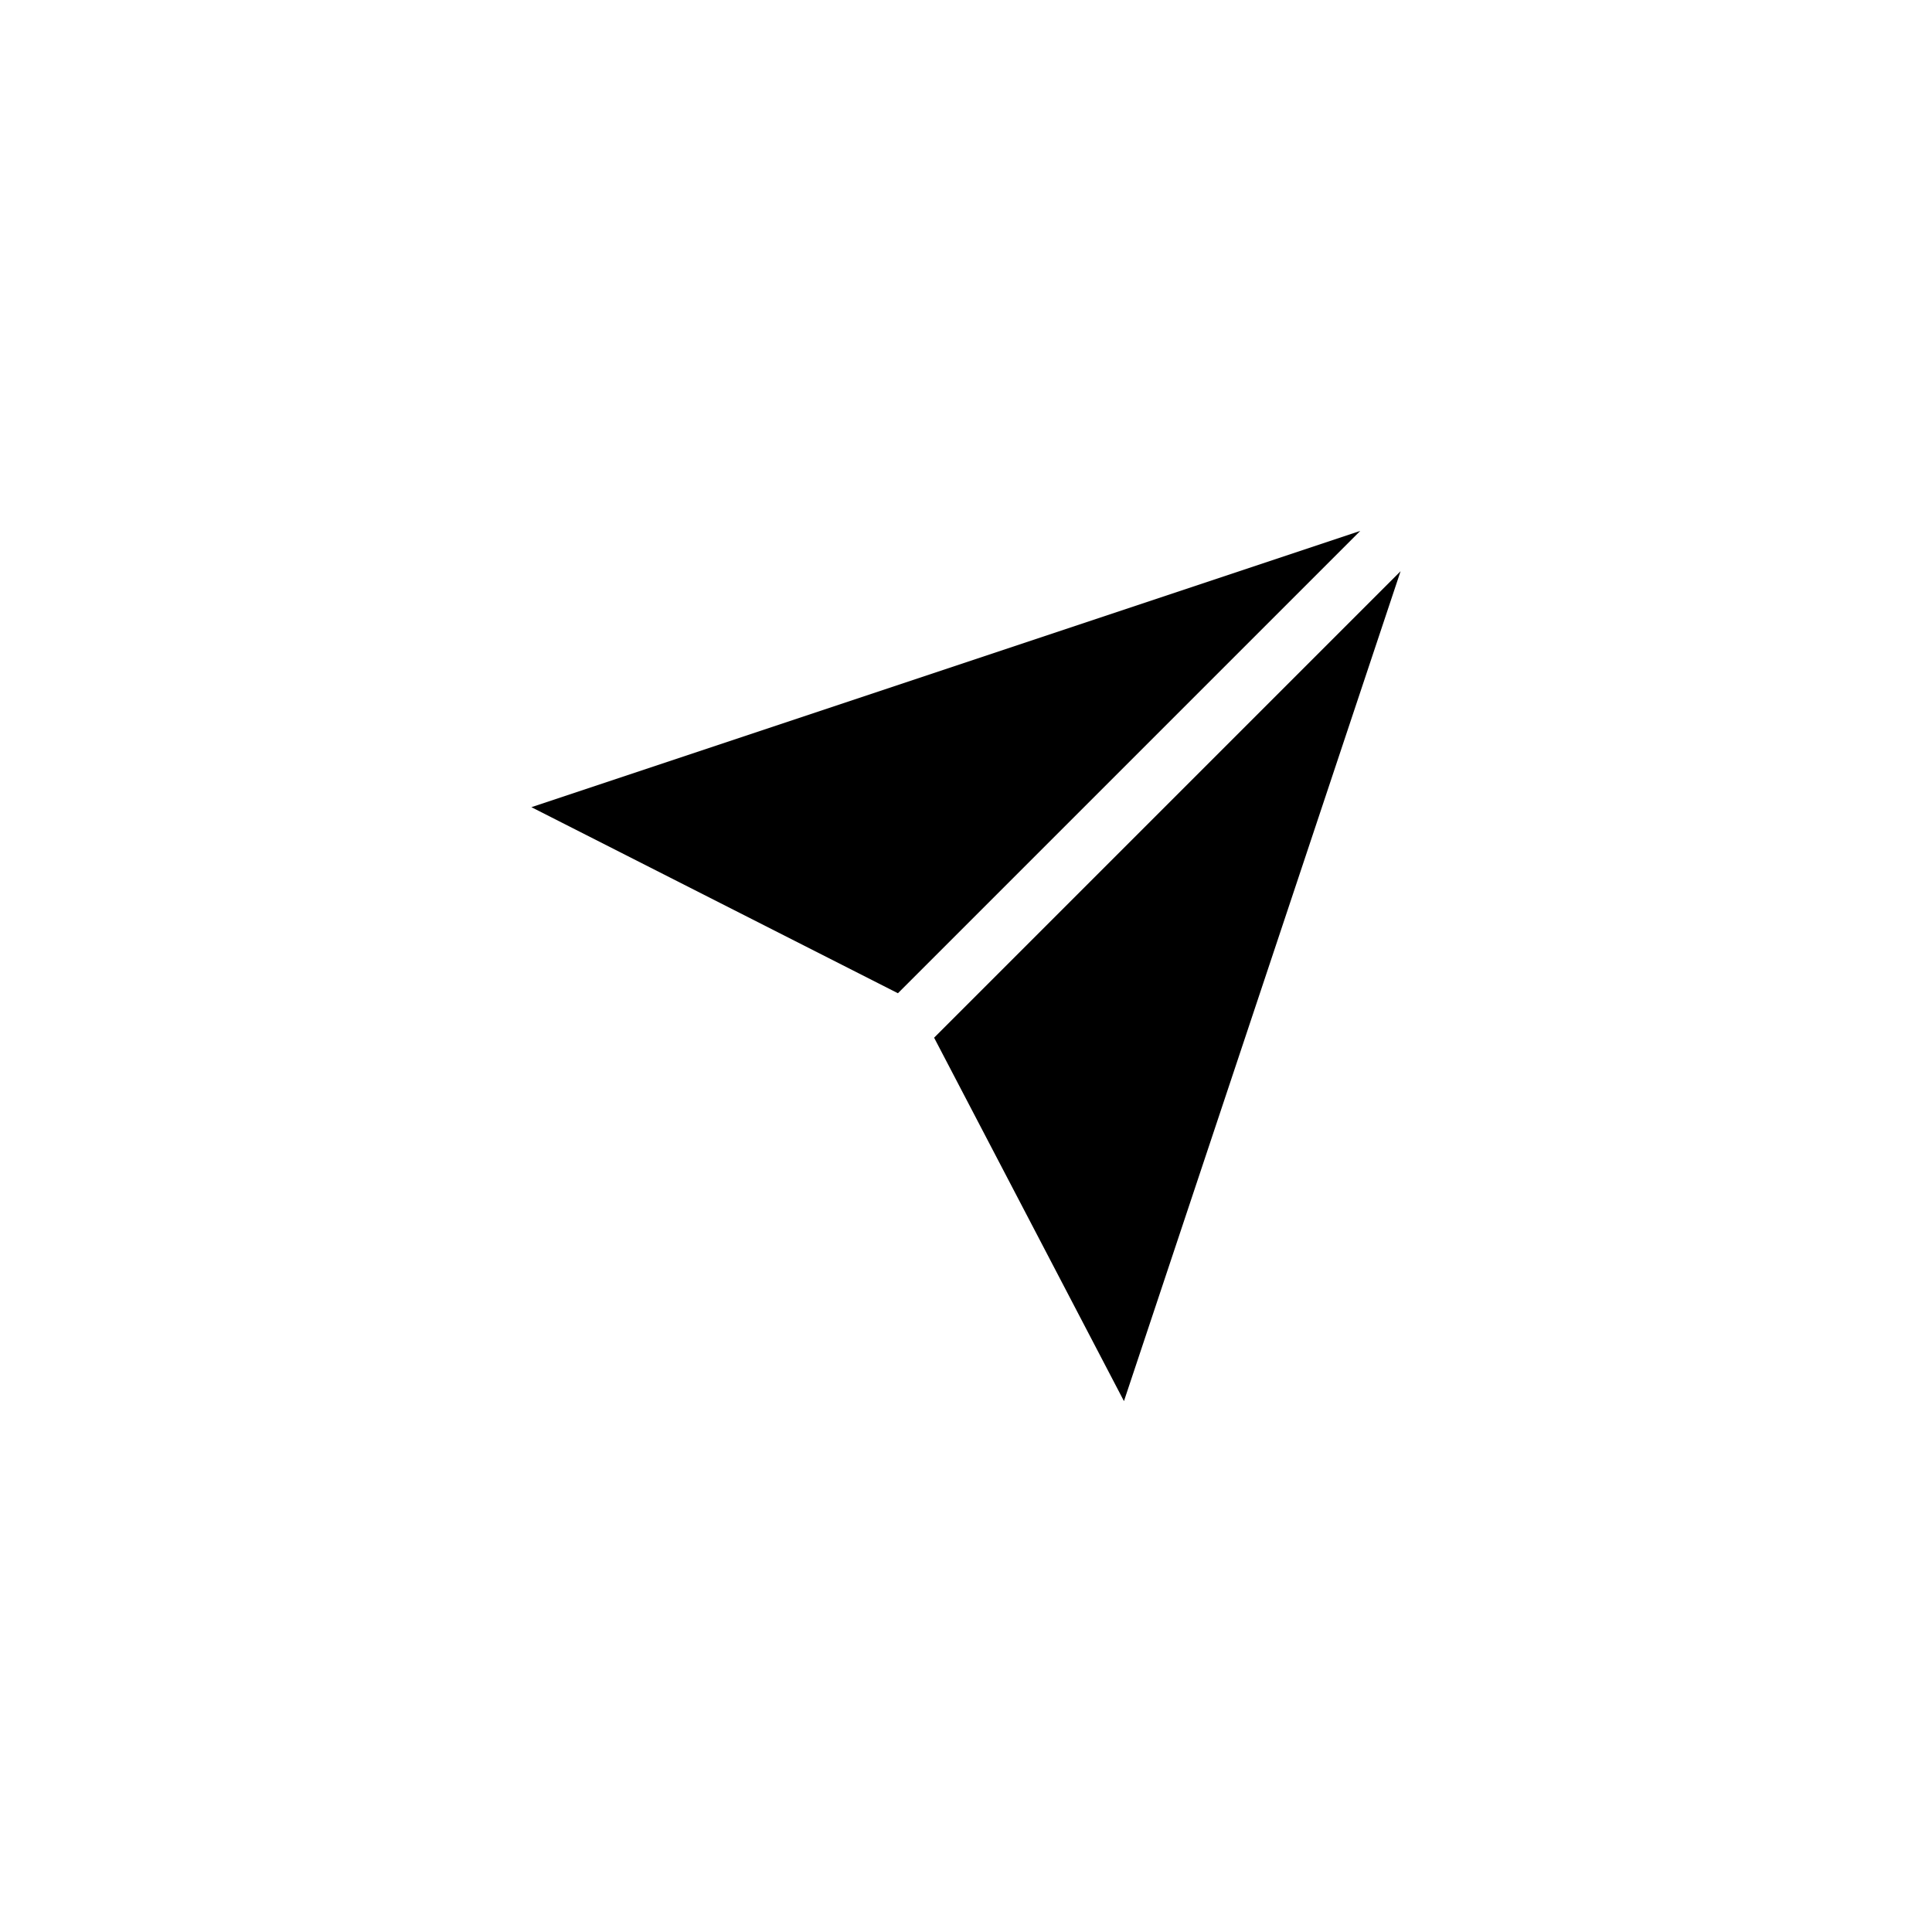
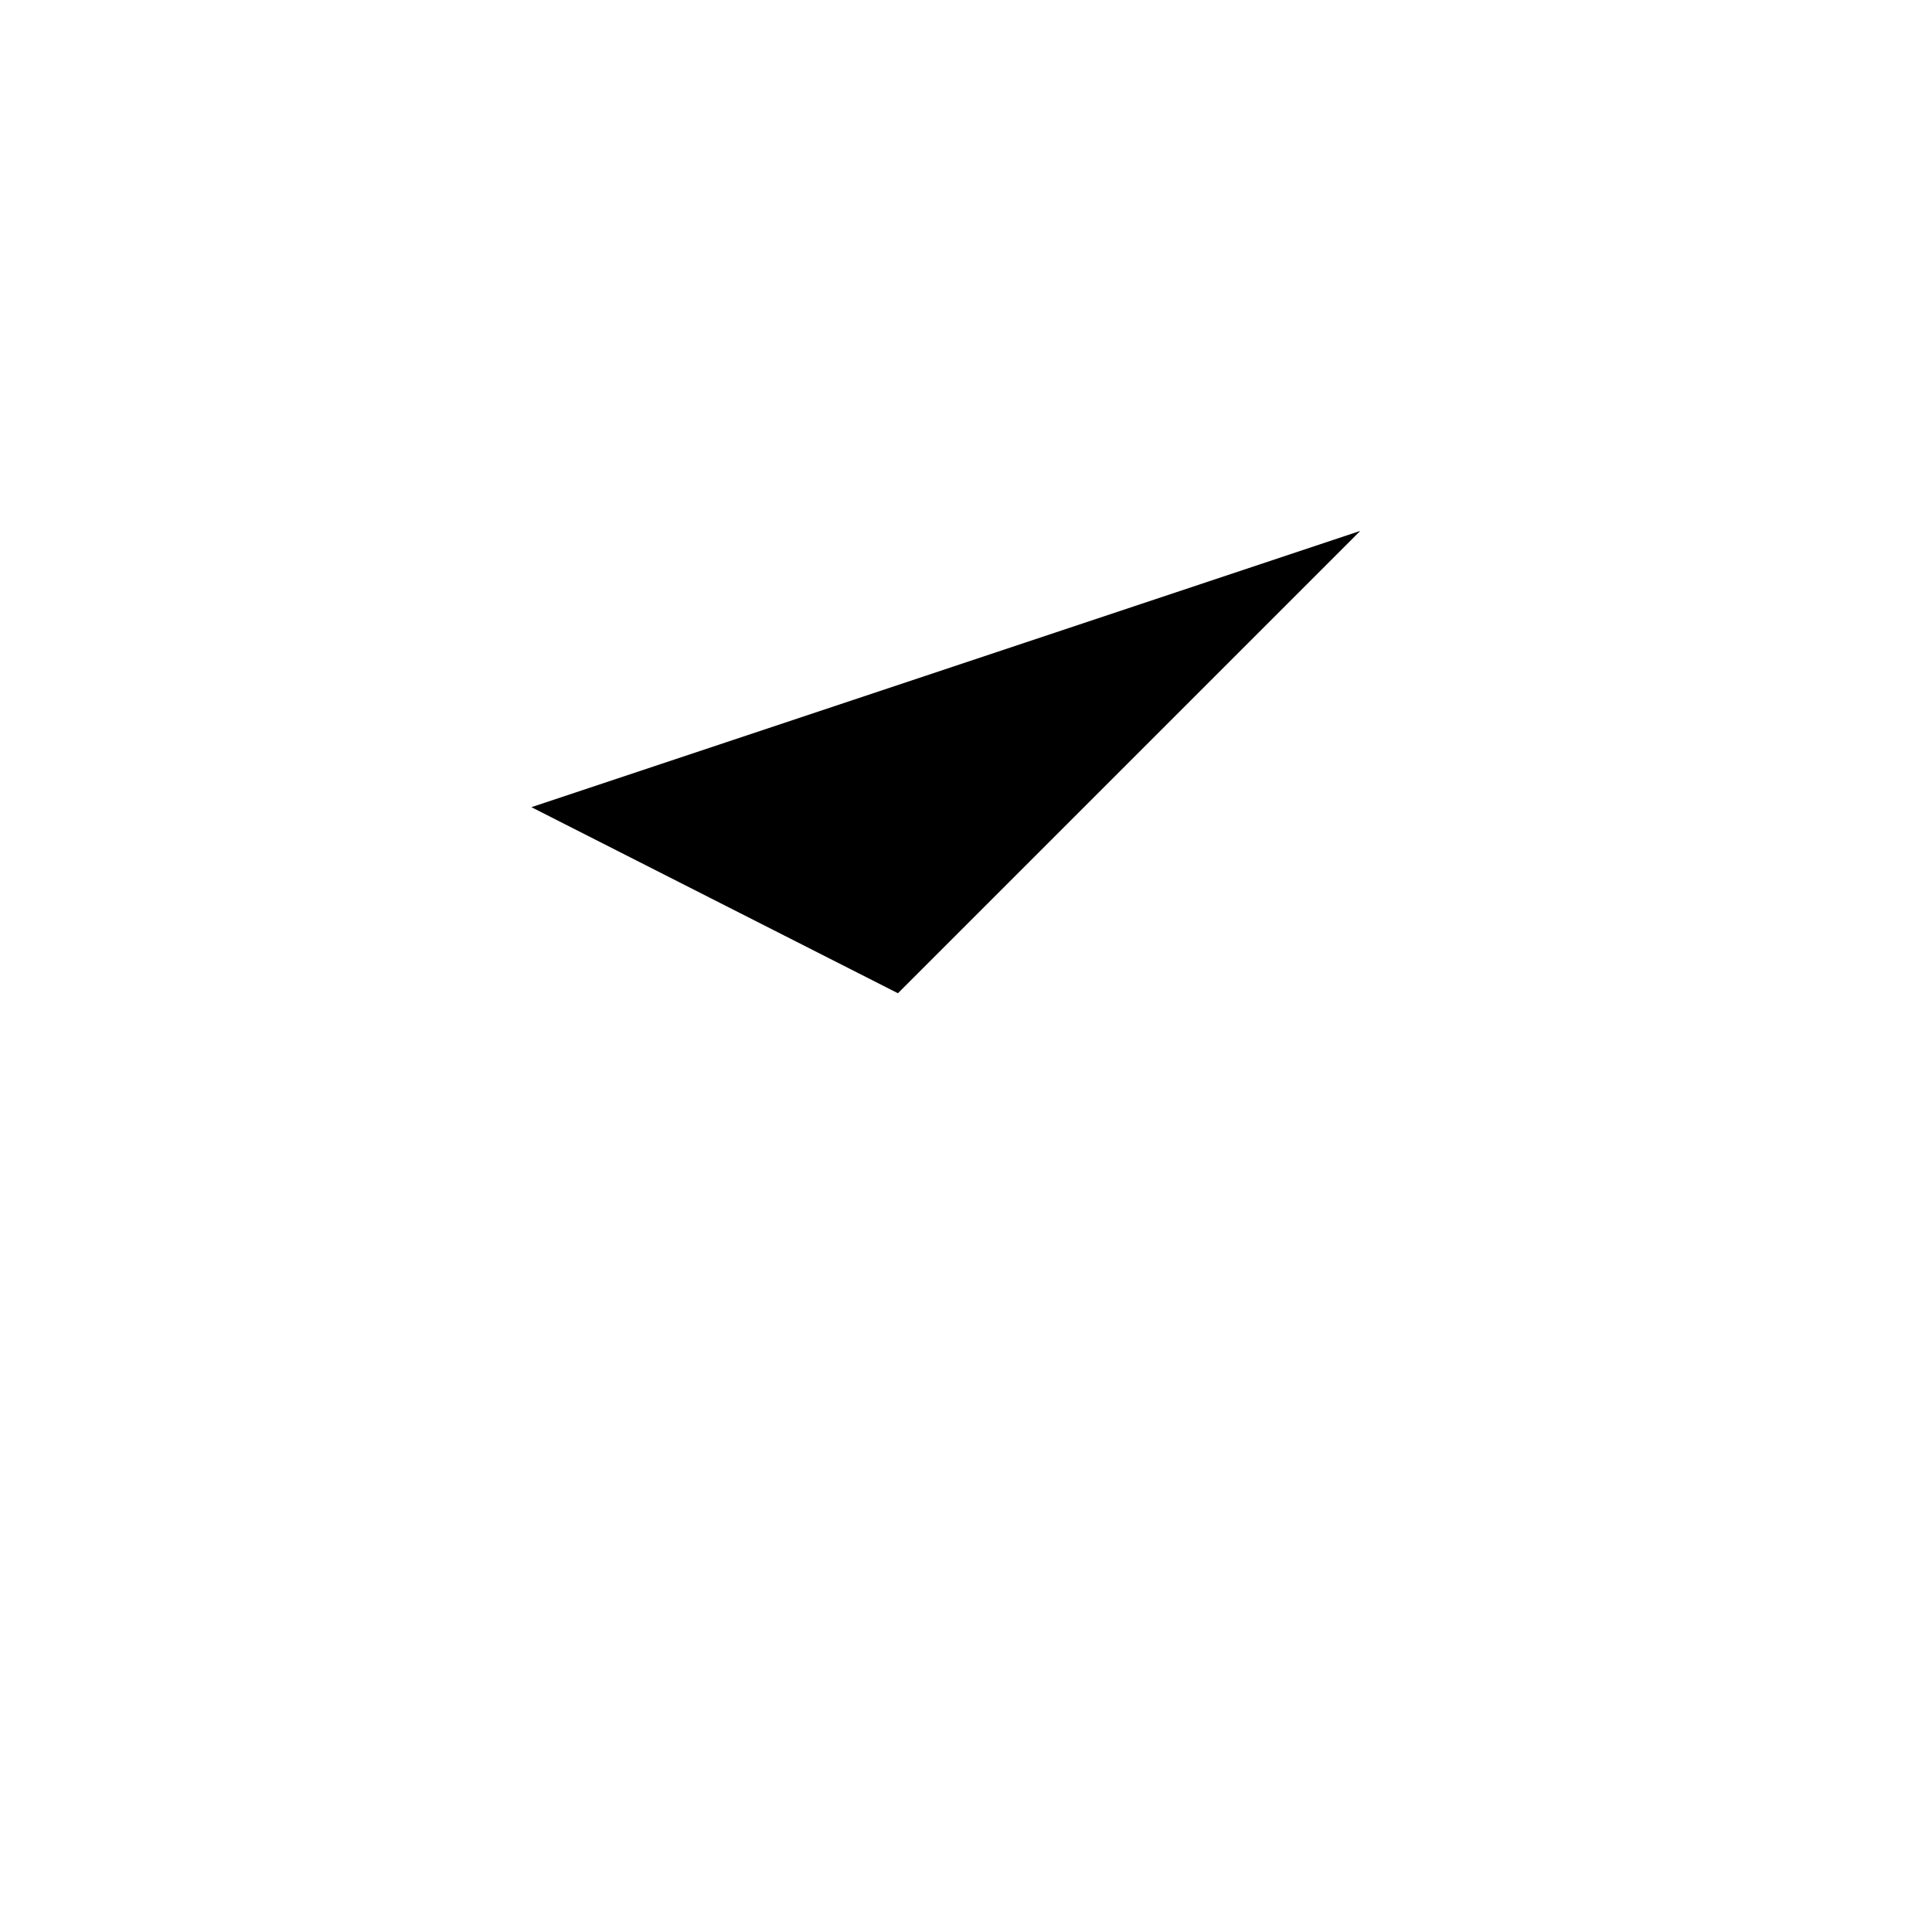
<svg xmlns="http://www.w3.org/2000/svg" fill="#000000" width="800px" height="800px" version="1.1" viewBox="144 144 512 512">
  <g>
    <path d="m504.49 284.69-122.53 122.53-97.133-49.309z" />
-     <path d="m441.86 515.31-50.312-96.312 123.62-123.62z" />
  </g>
</svg>